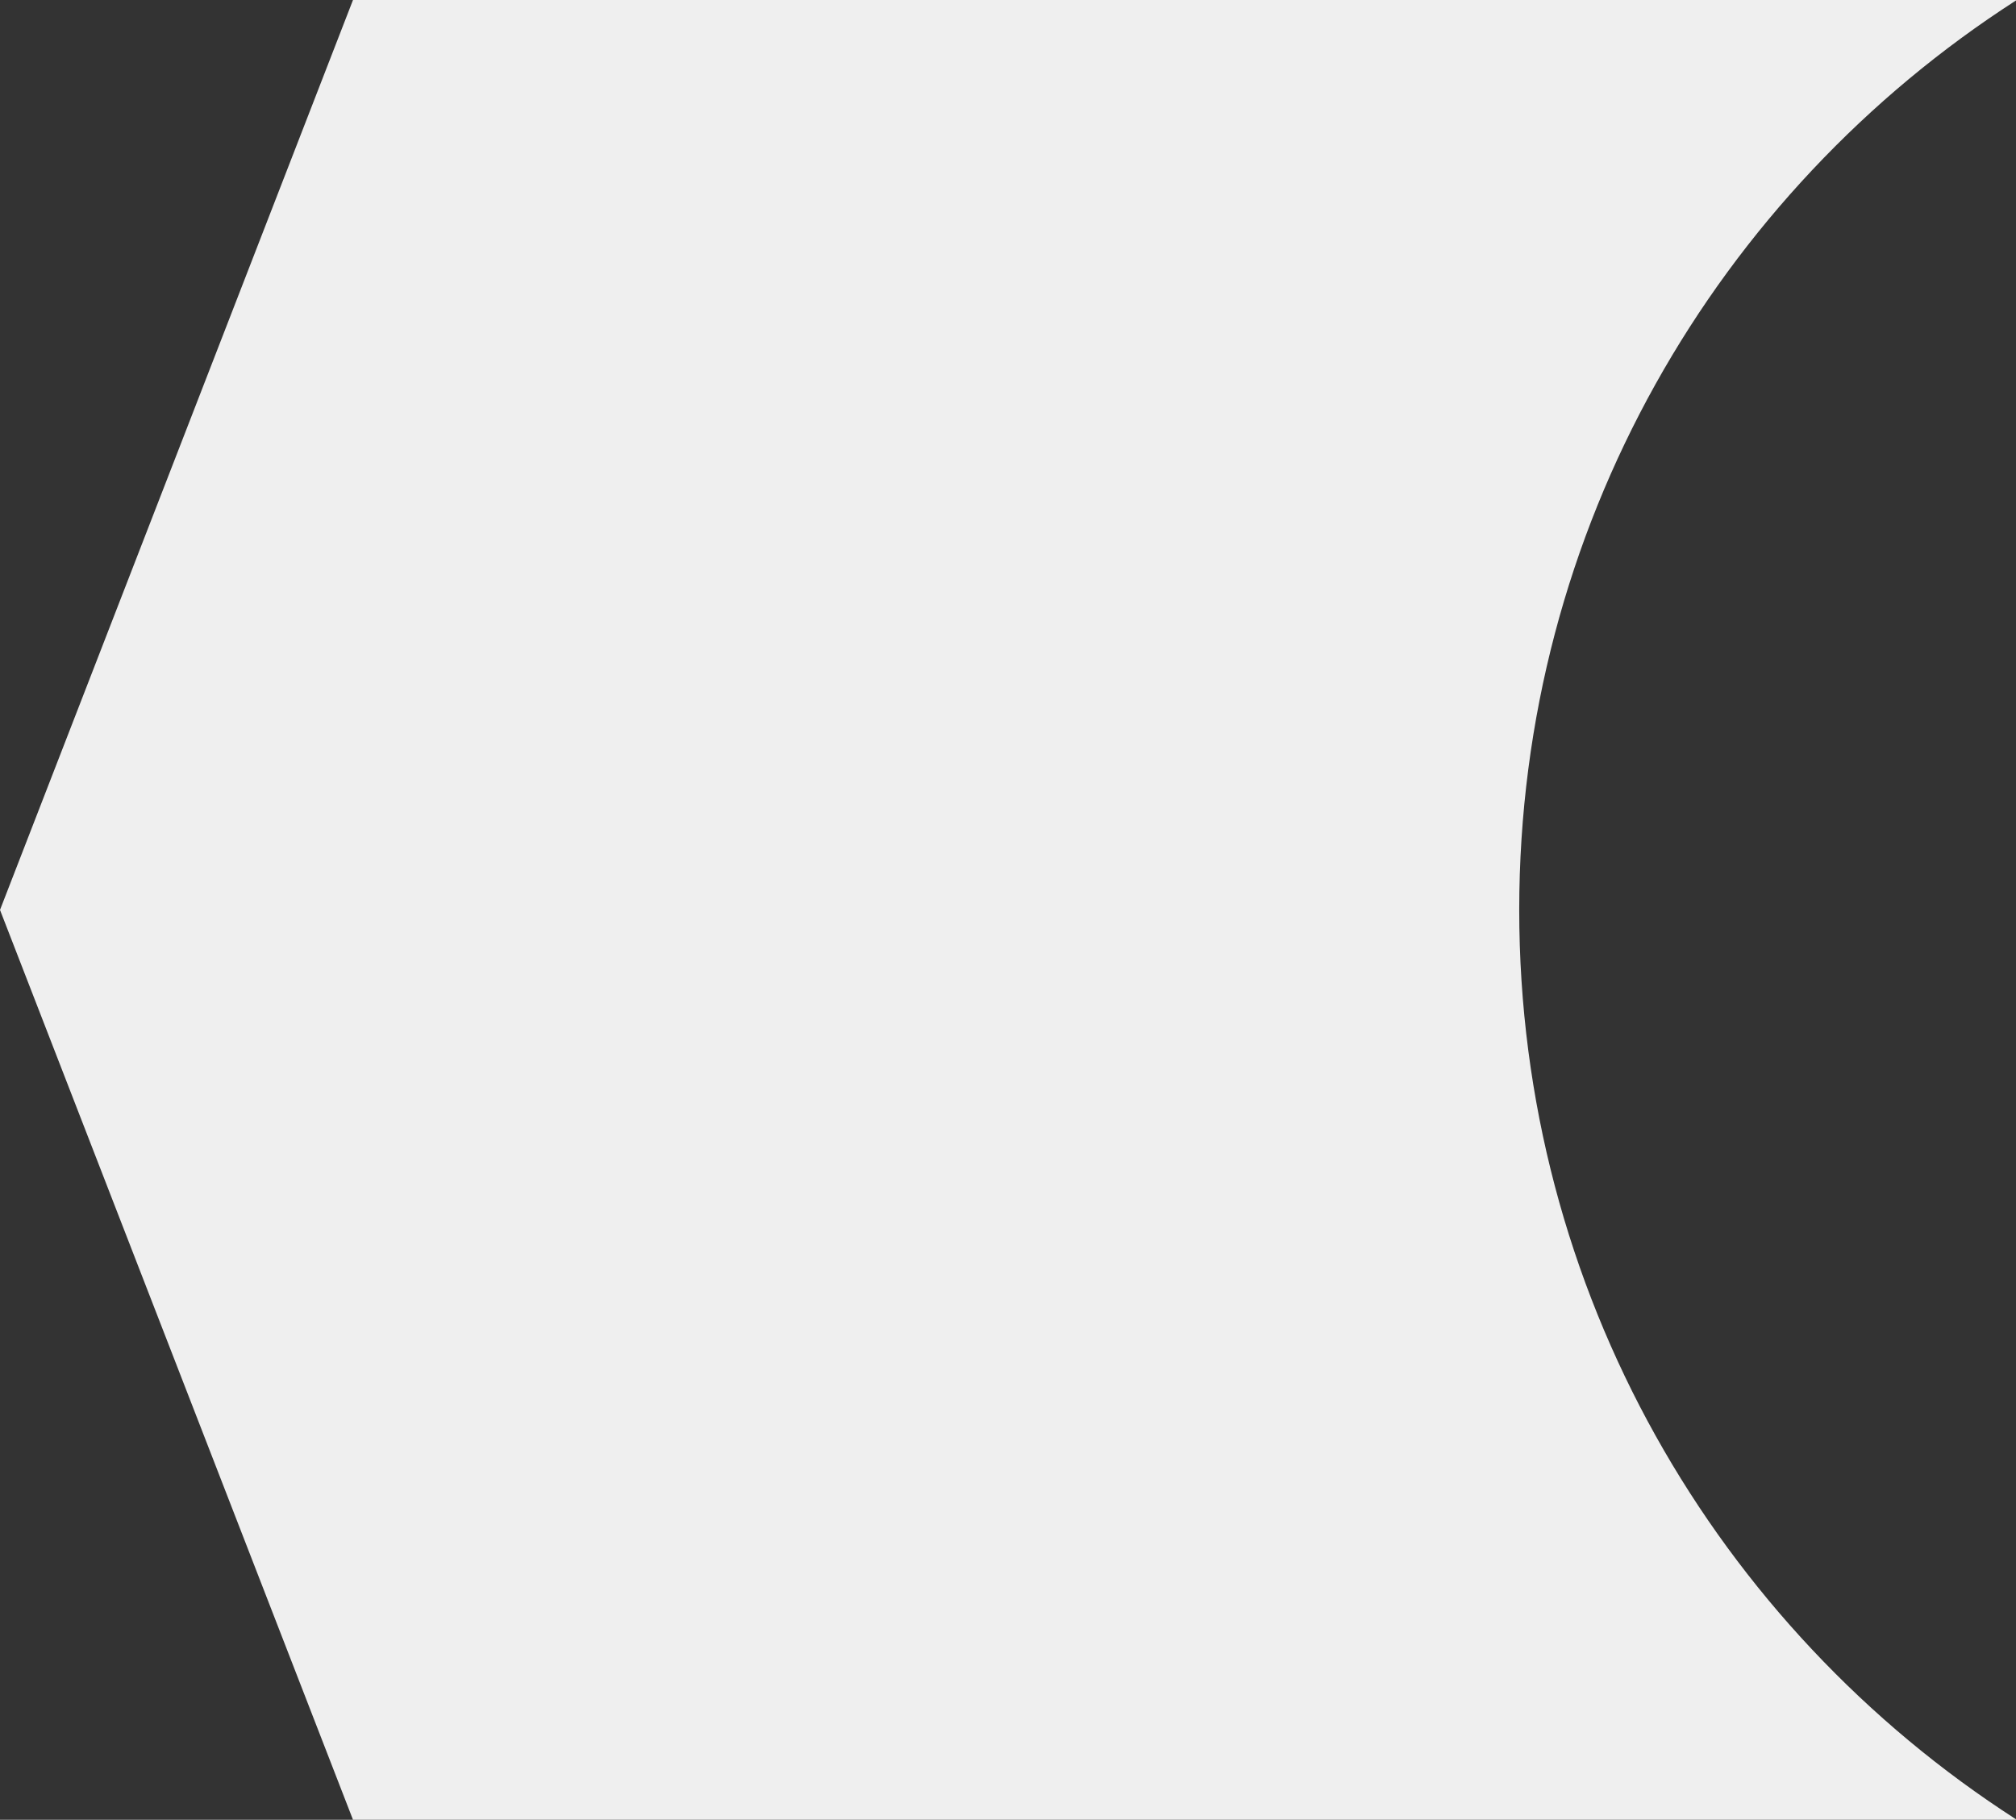
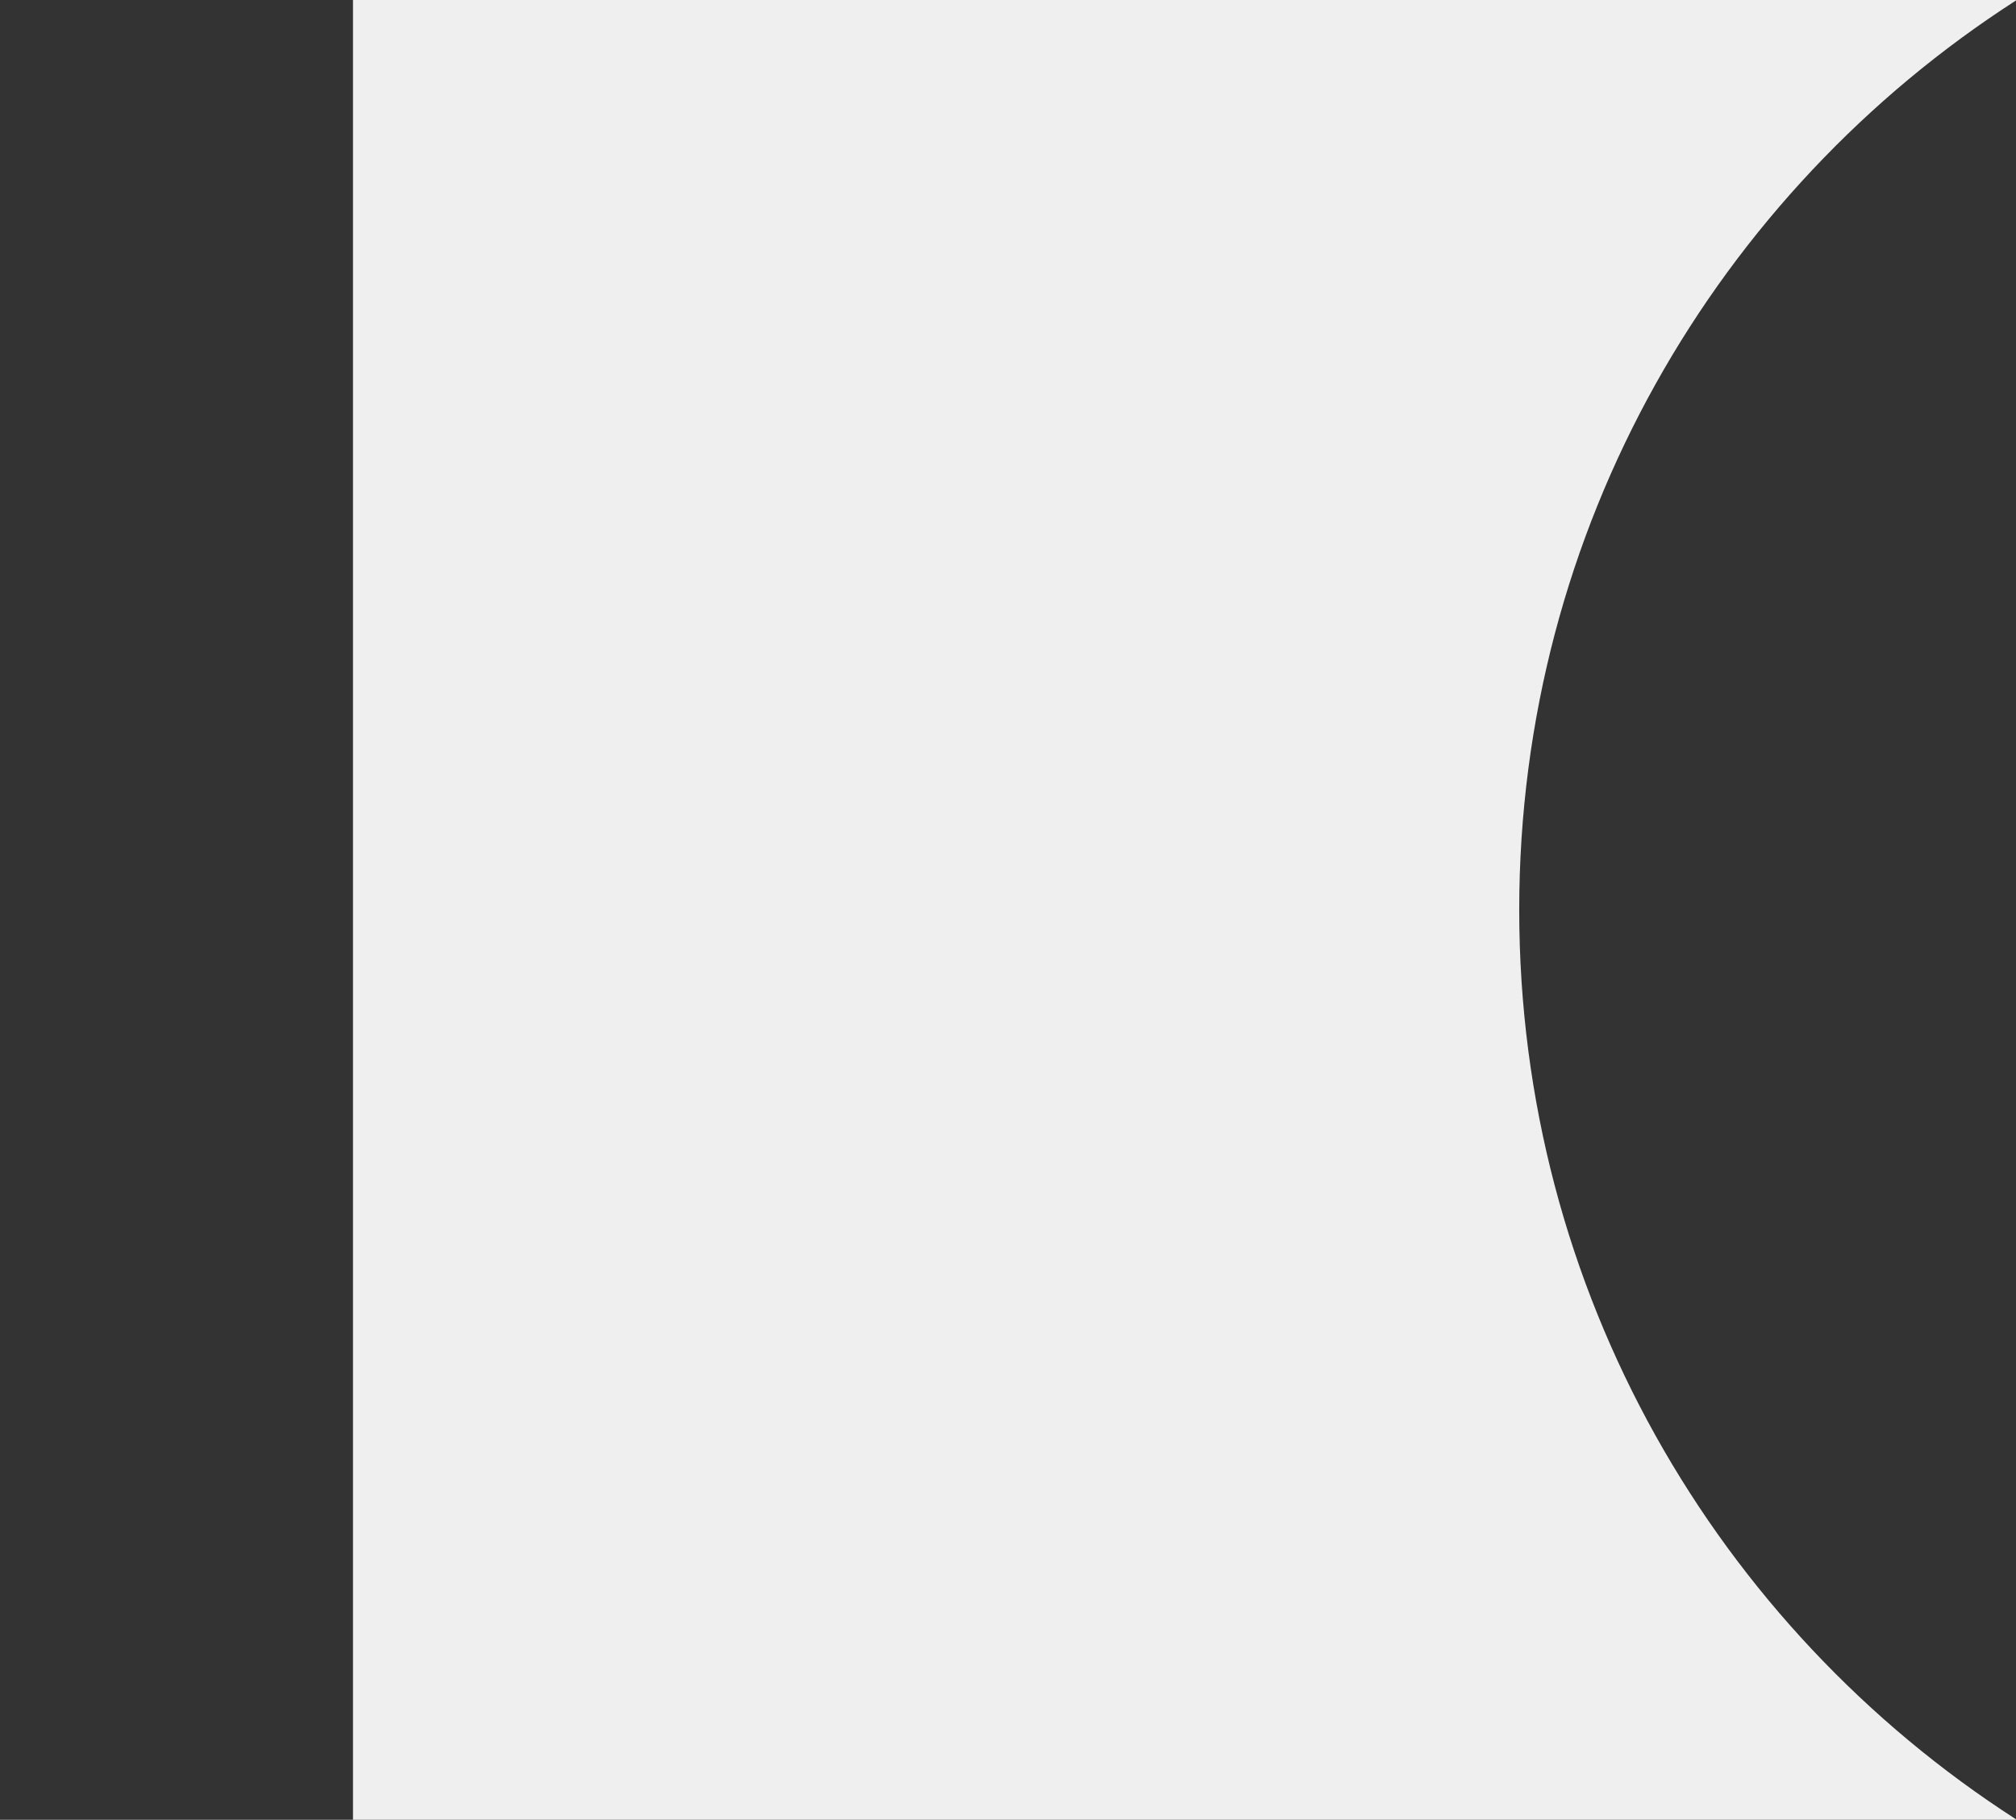
<svg xmlns="http://www.w3.org/2000/svg" id="Layer_2" viewBox="0 0 342.67 309.33">
  <rect x="0" y="0" width="342.67" height="309.33" fill="#333333" stroke="none" />
  <defs>
    <style>
      .cls-1 {
        fill: #efefef;
      }
    </style>
  </defs>
  <g id="Layer_1-2" data-name="Layer_1">
-     <path class="cls-1" d="M60,0h282.67v.08c-50.8,32.67-84.44,89.7-84.44,154.58s33.65,121.91,84.44,154.58v.08H60L0,154.67,60,0Z" />
+     <path class="cls-1" d="M60,0h282.67v.08c-50.8,32.67-84.44,89.7-84.44,154.58s33.65,121.91,84.44,154.58v.08H60Z" />
  </g>
</svg>